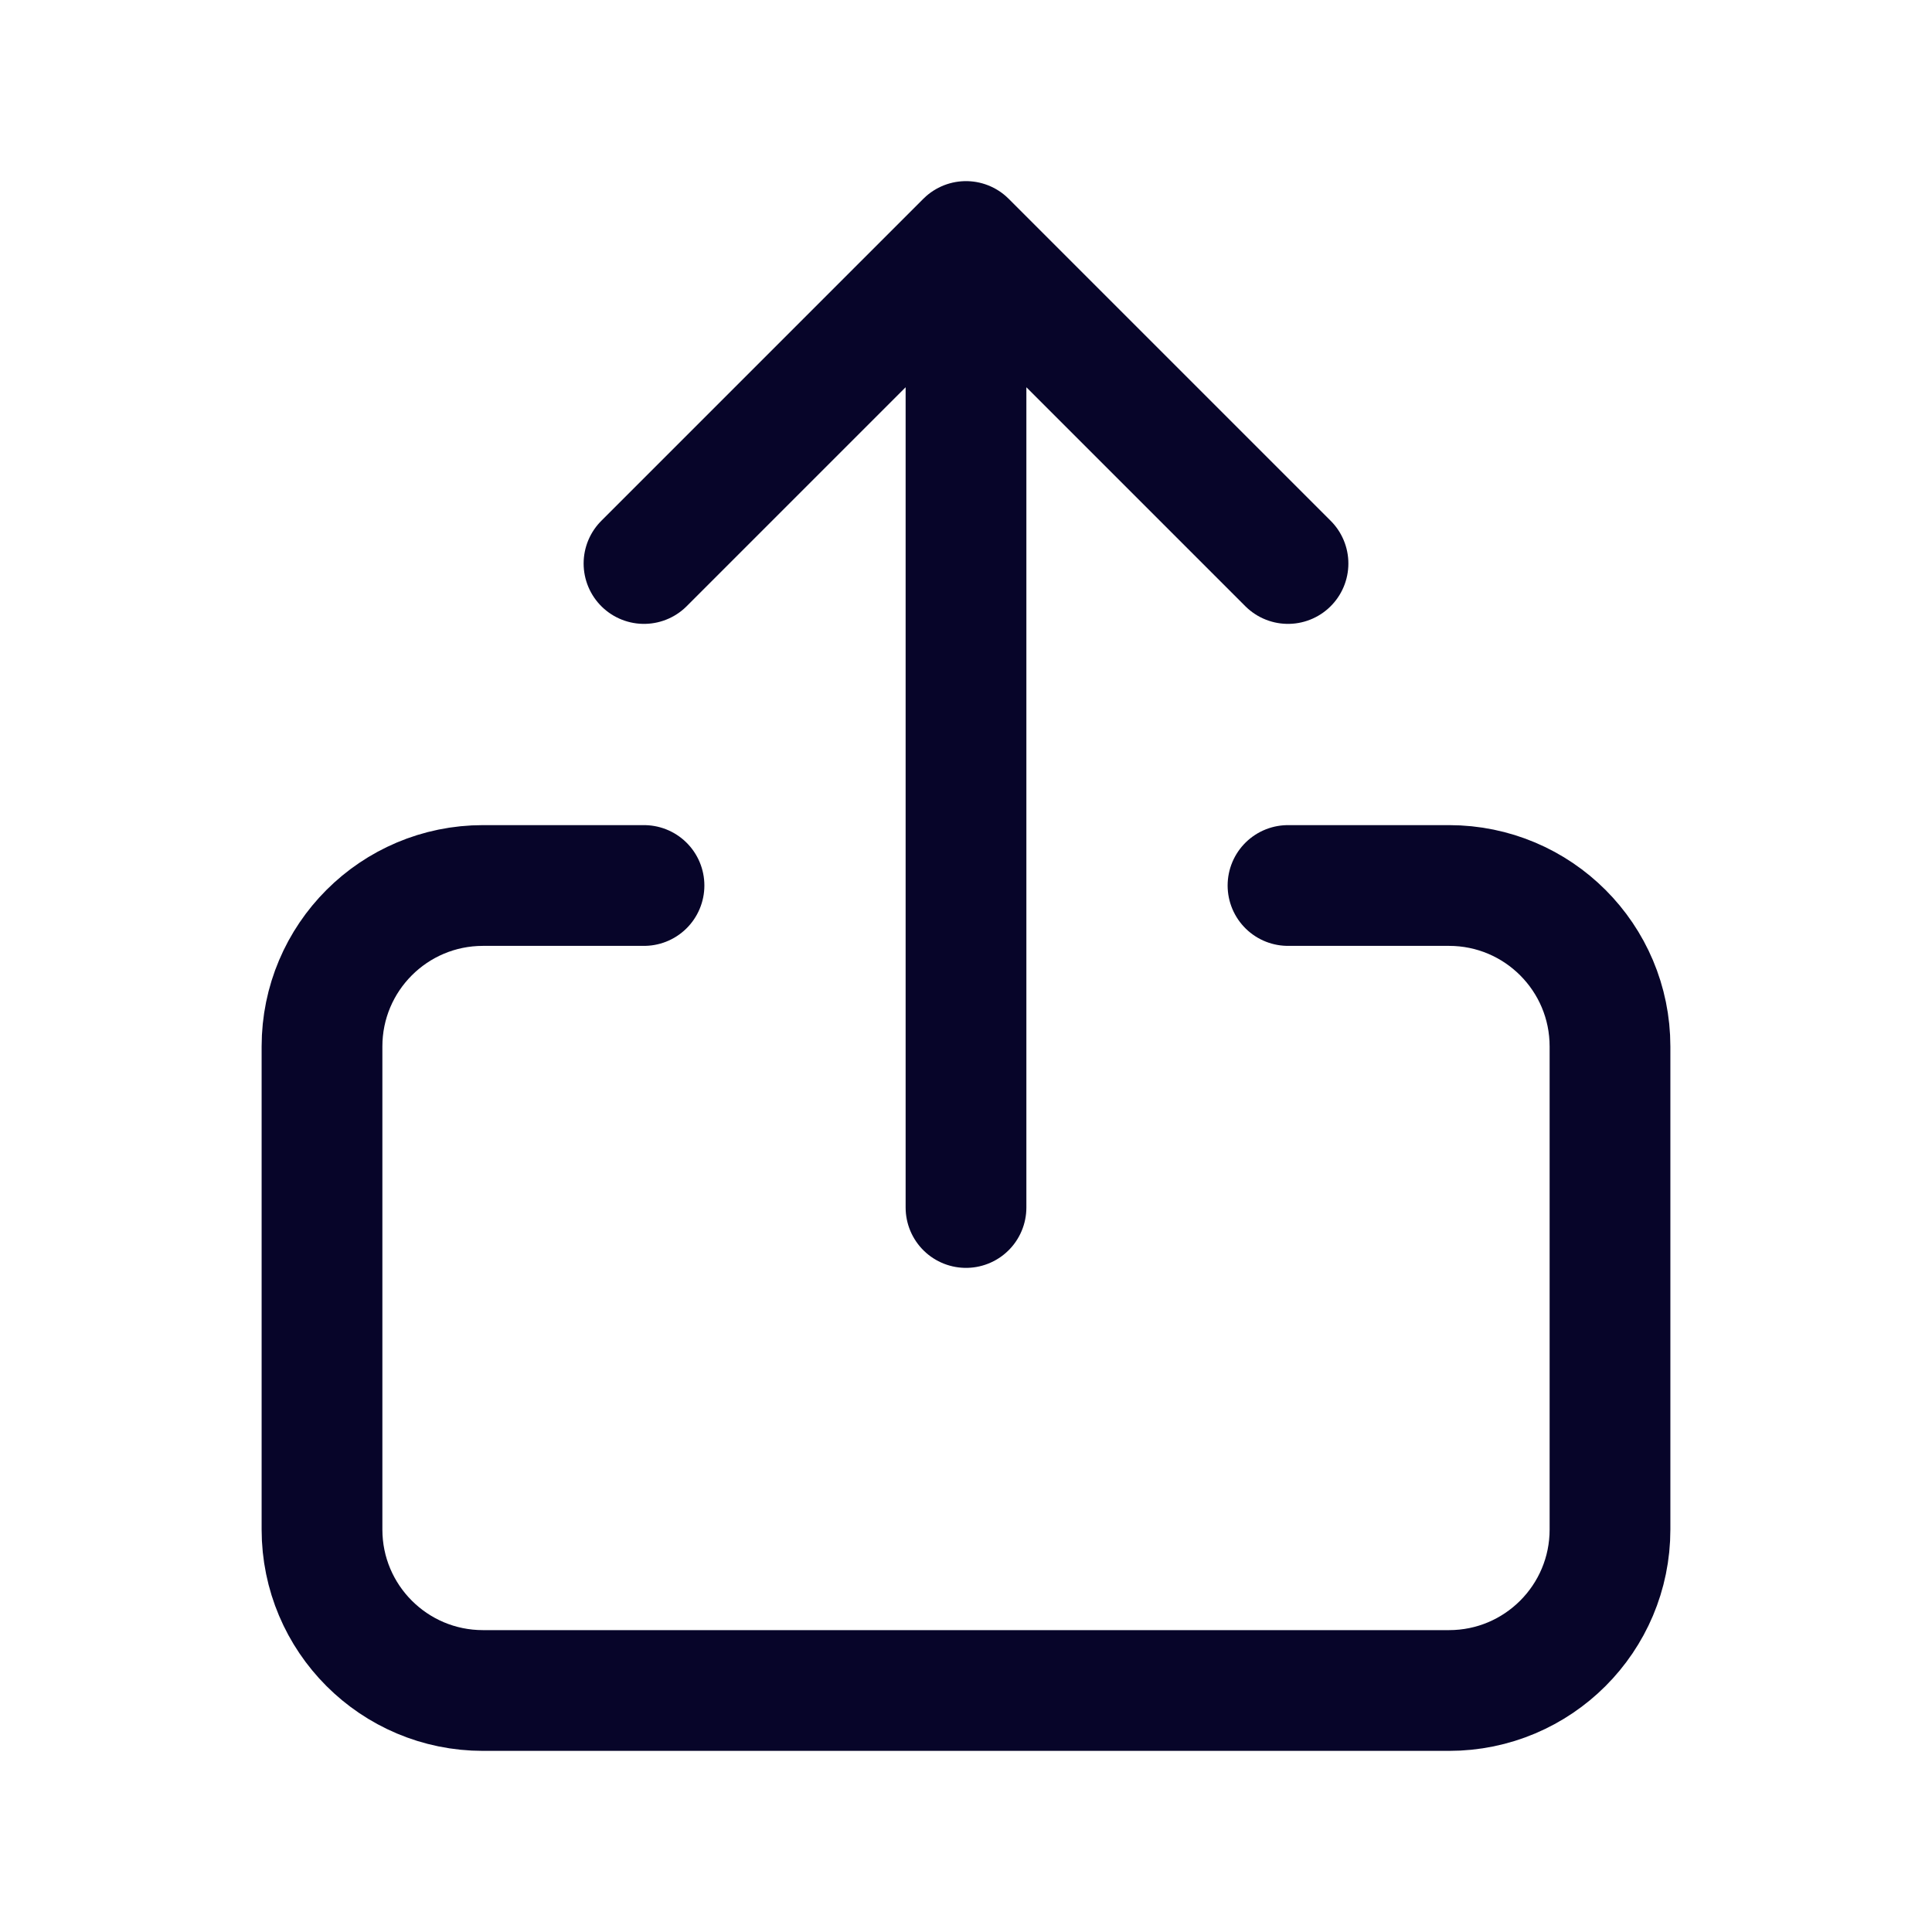
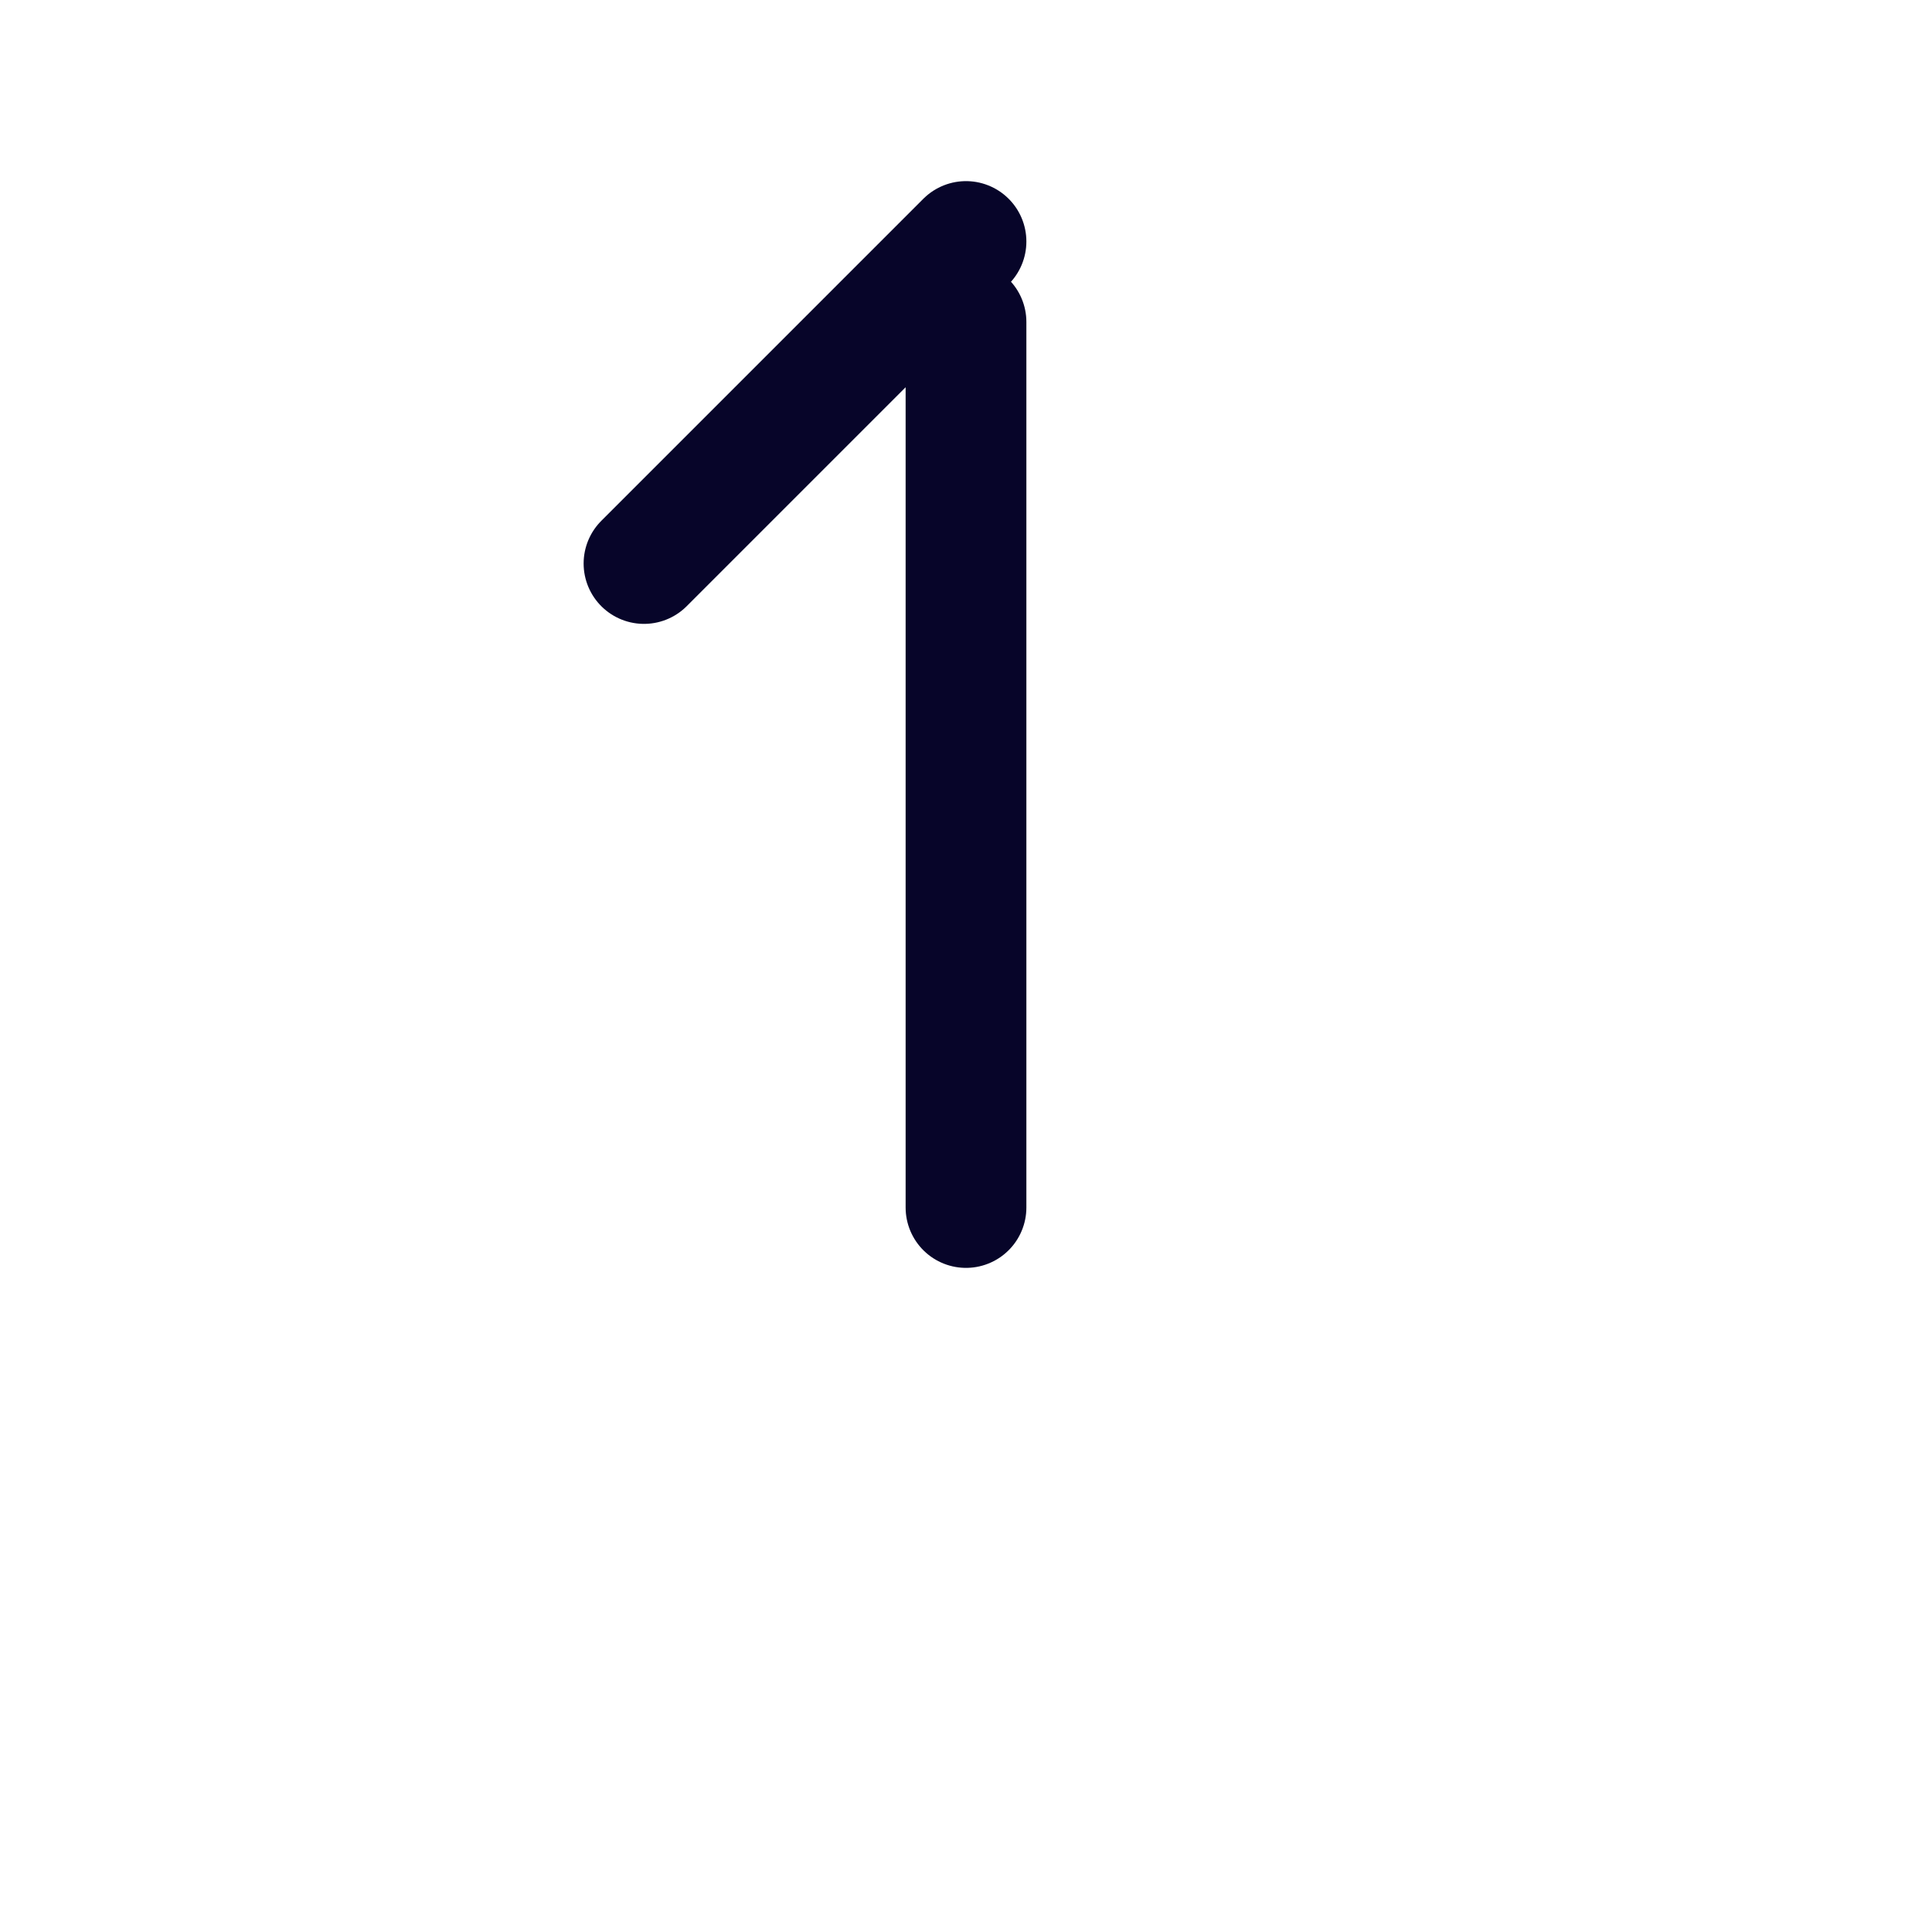
<svg xmlns="http://www.w3.org/2000/svg" width="24" height="24" viewBox="0 0 24 24" fill="none">
-   <path d="M16 11H18C19.105 11 20 11.895 20 13V19C20 20.105 19.105 21 18 21H6C4.895 21 4 20.105 4 19V13C4 11.895 4.895 11 6 11H8" stroke="#070529" stroke-width="1.5" stroke-linecap="round" stroke-linejoin="round" />
-   <path d="M12 15V4M8 7L12 3L16 7" stroke="#070529" stroke-width="1.5" stroke-linecap="round" stroke-linejoin="round" />
+   <path d="M12 15V4M8 7L12 3" stroke="#070529" stroke-width="1.5" stroke-linecap="round" stroke-linejoin="round" />
</svg>